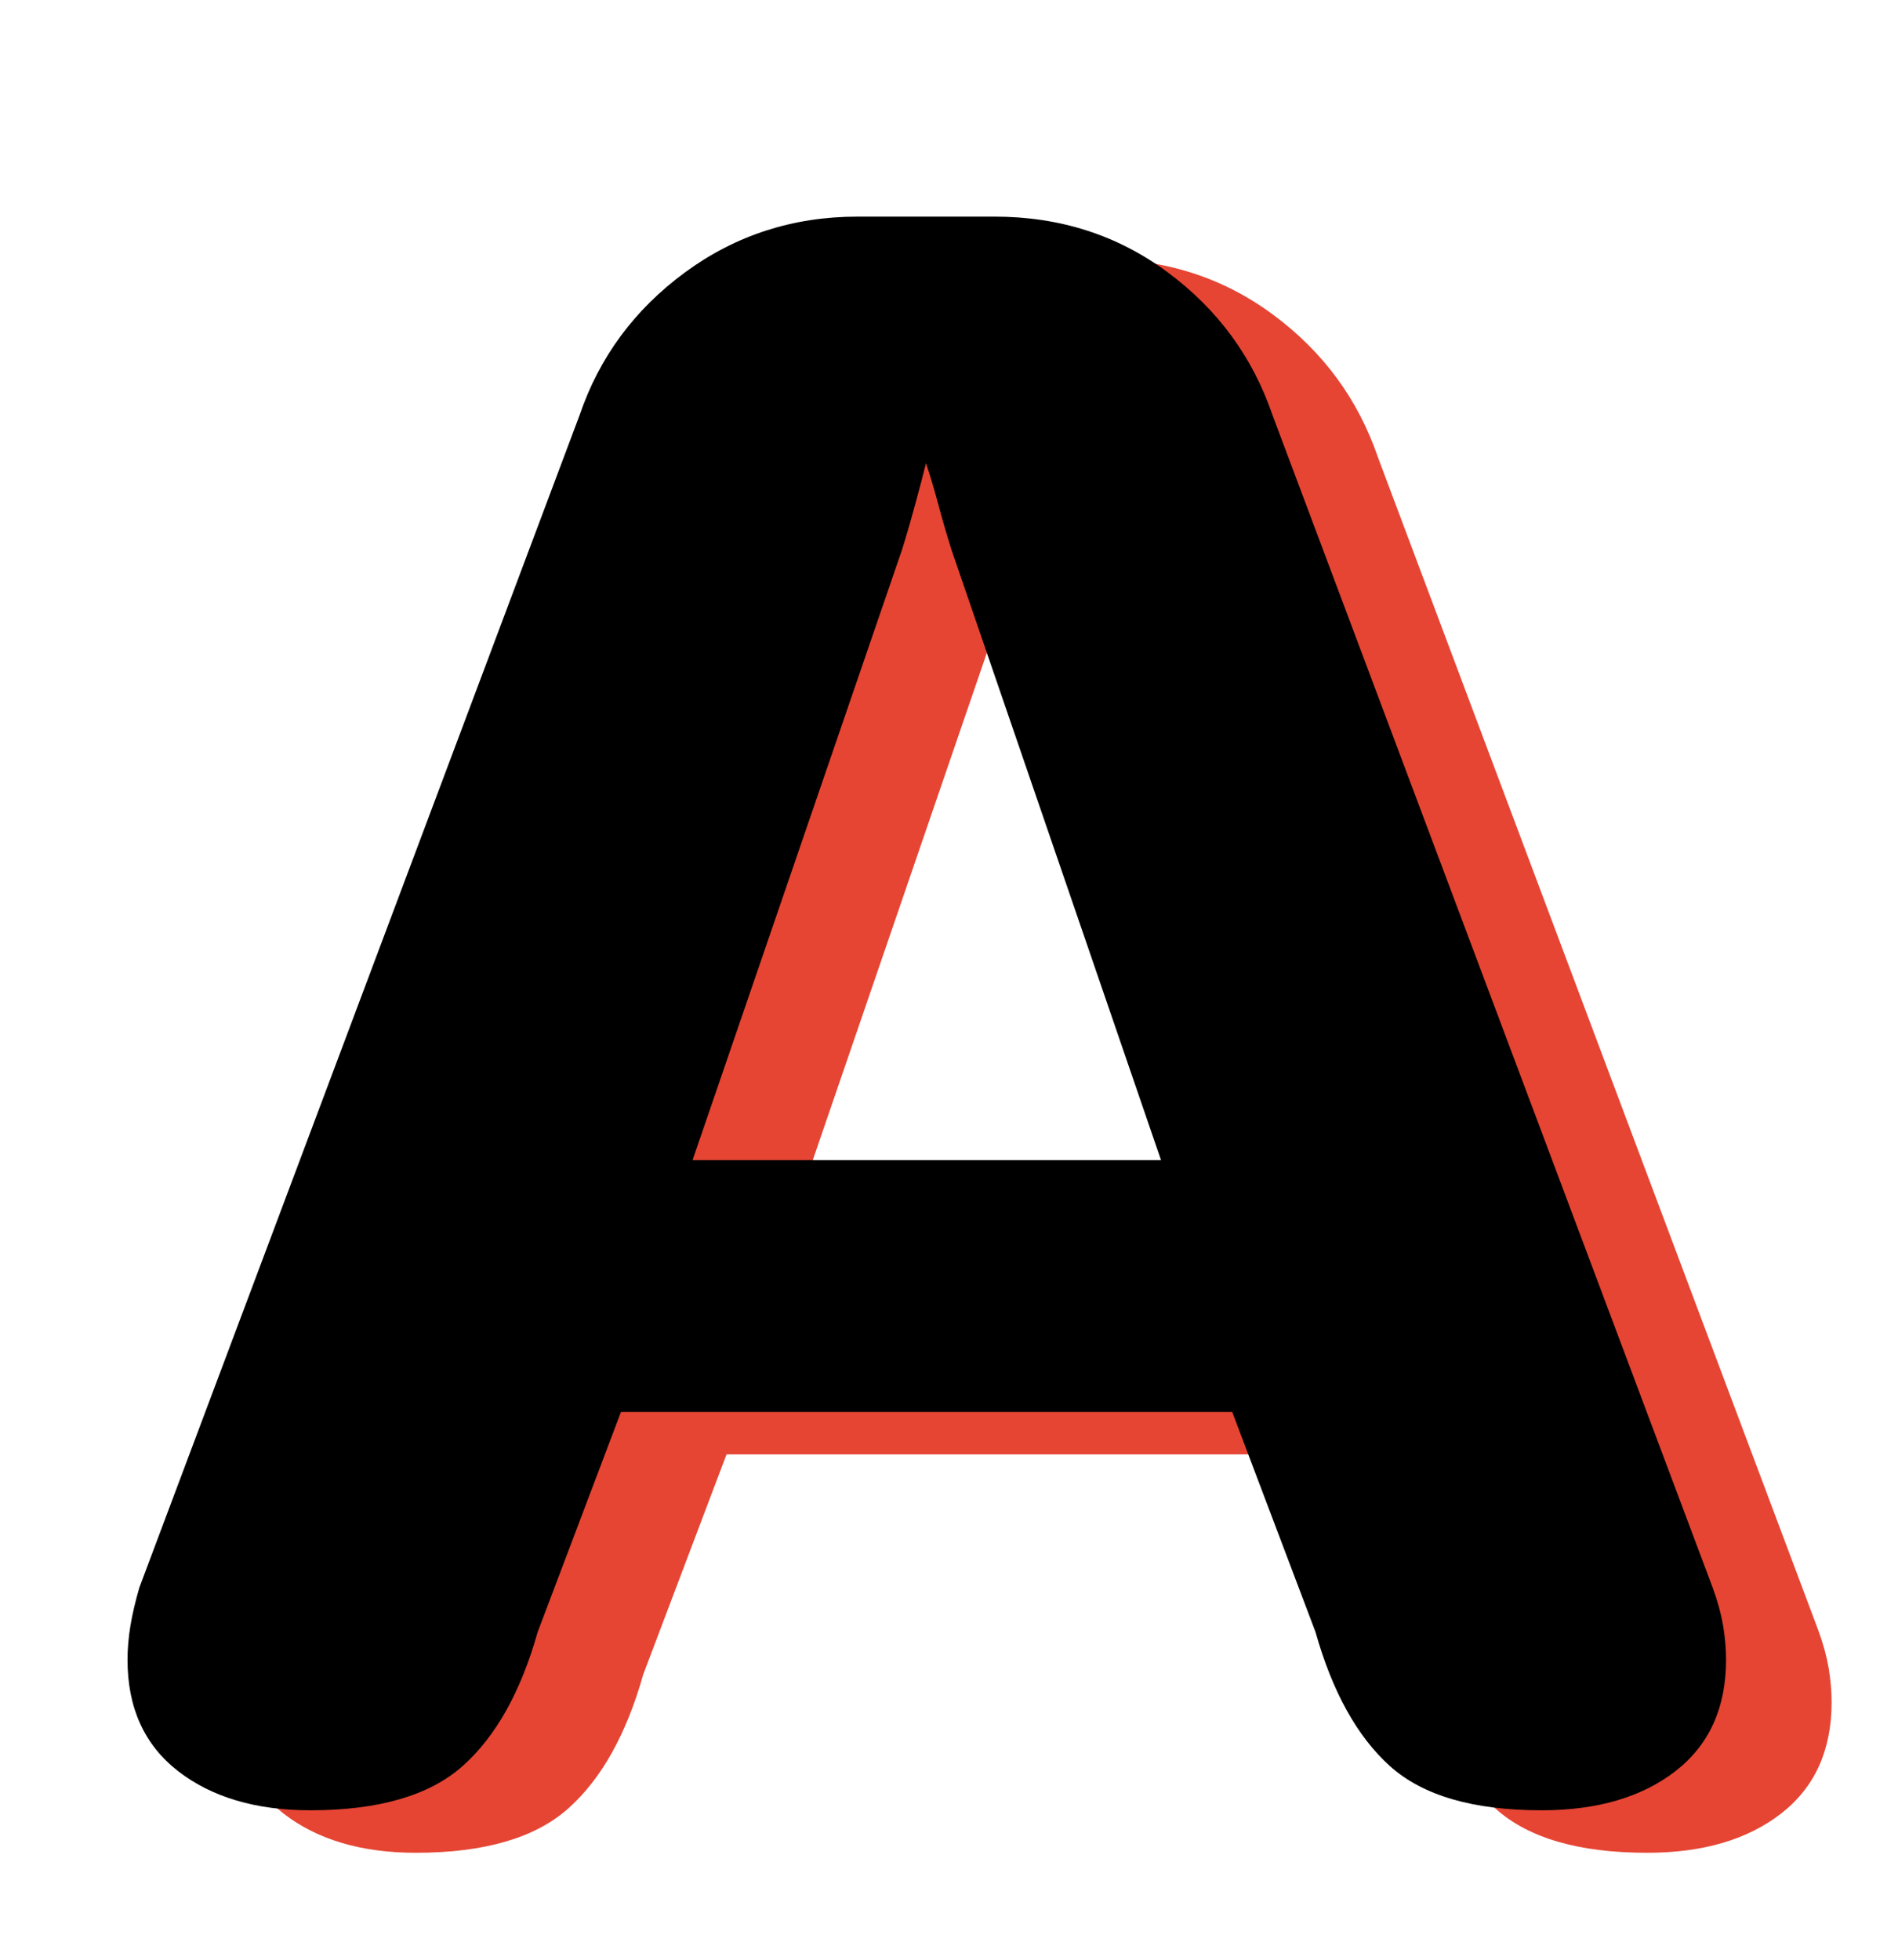
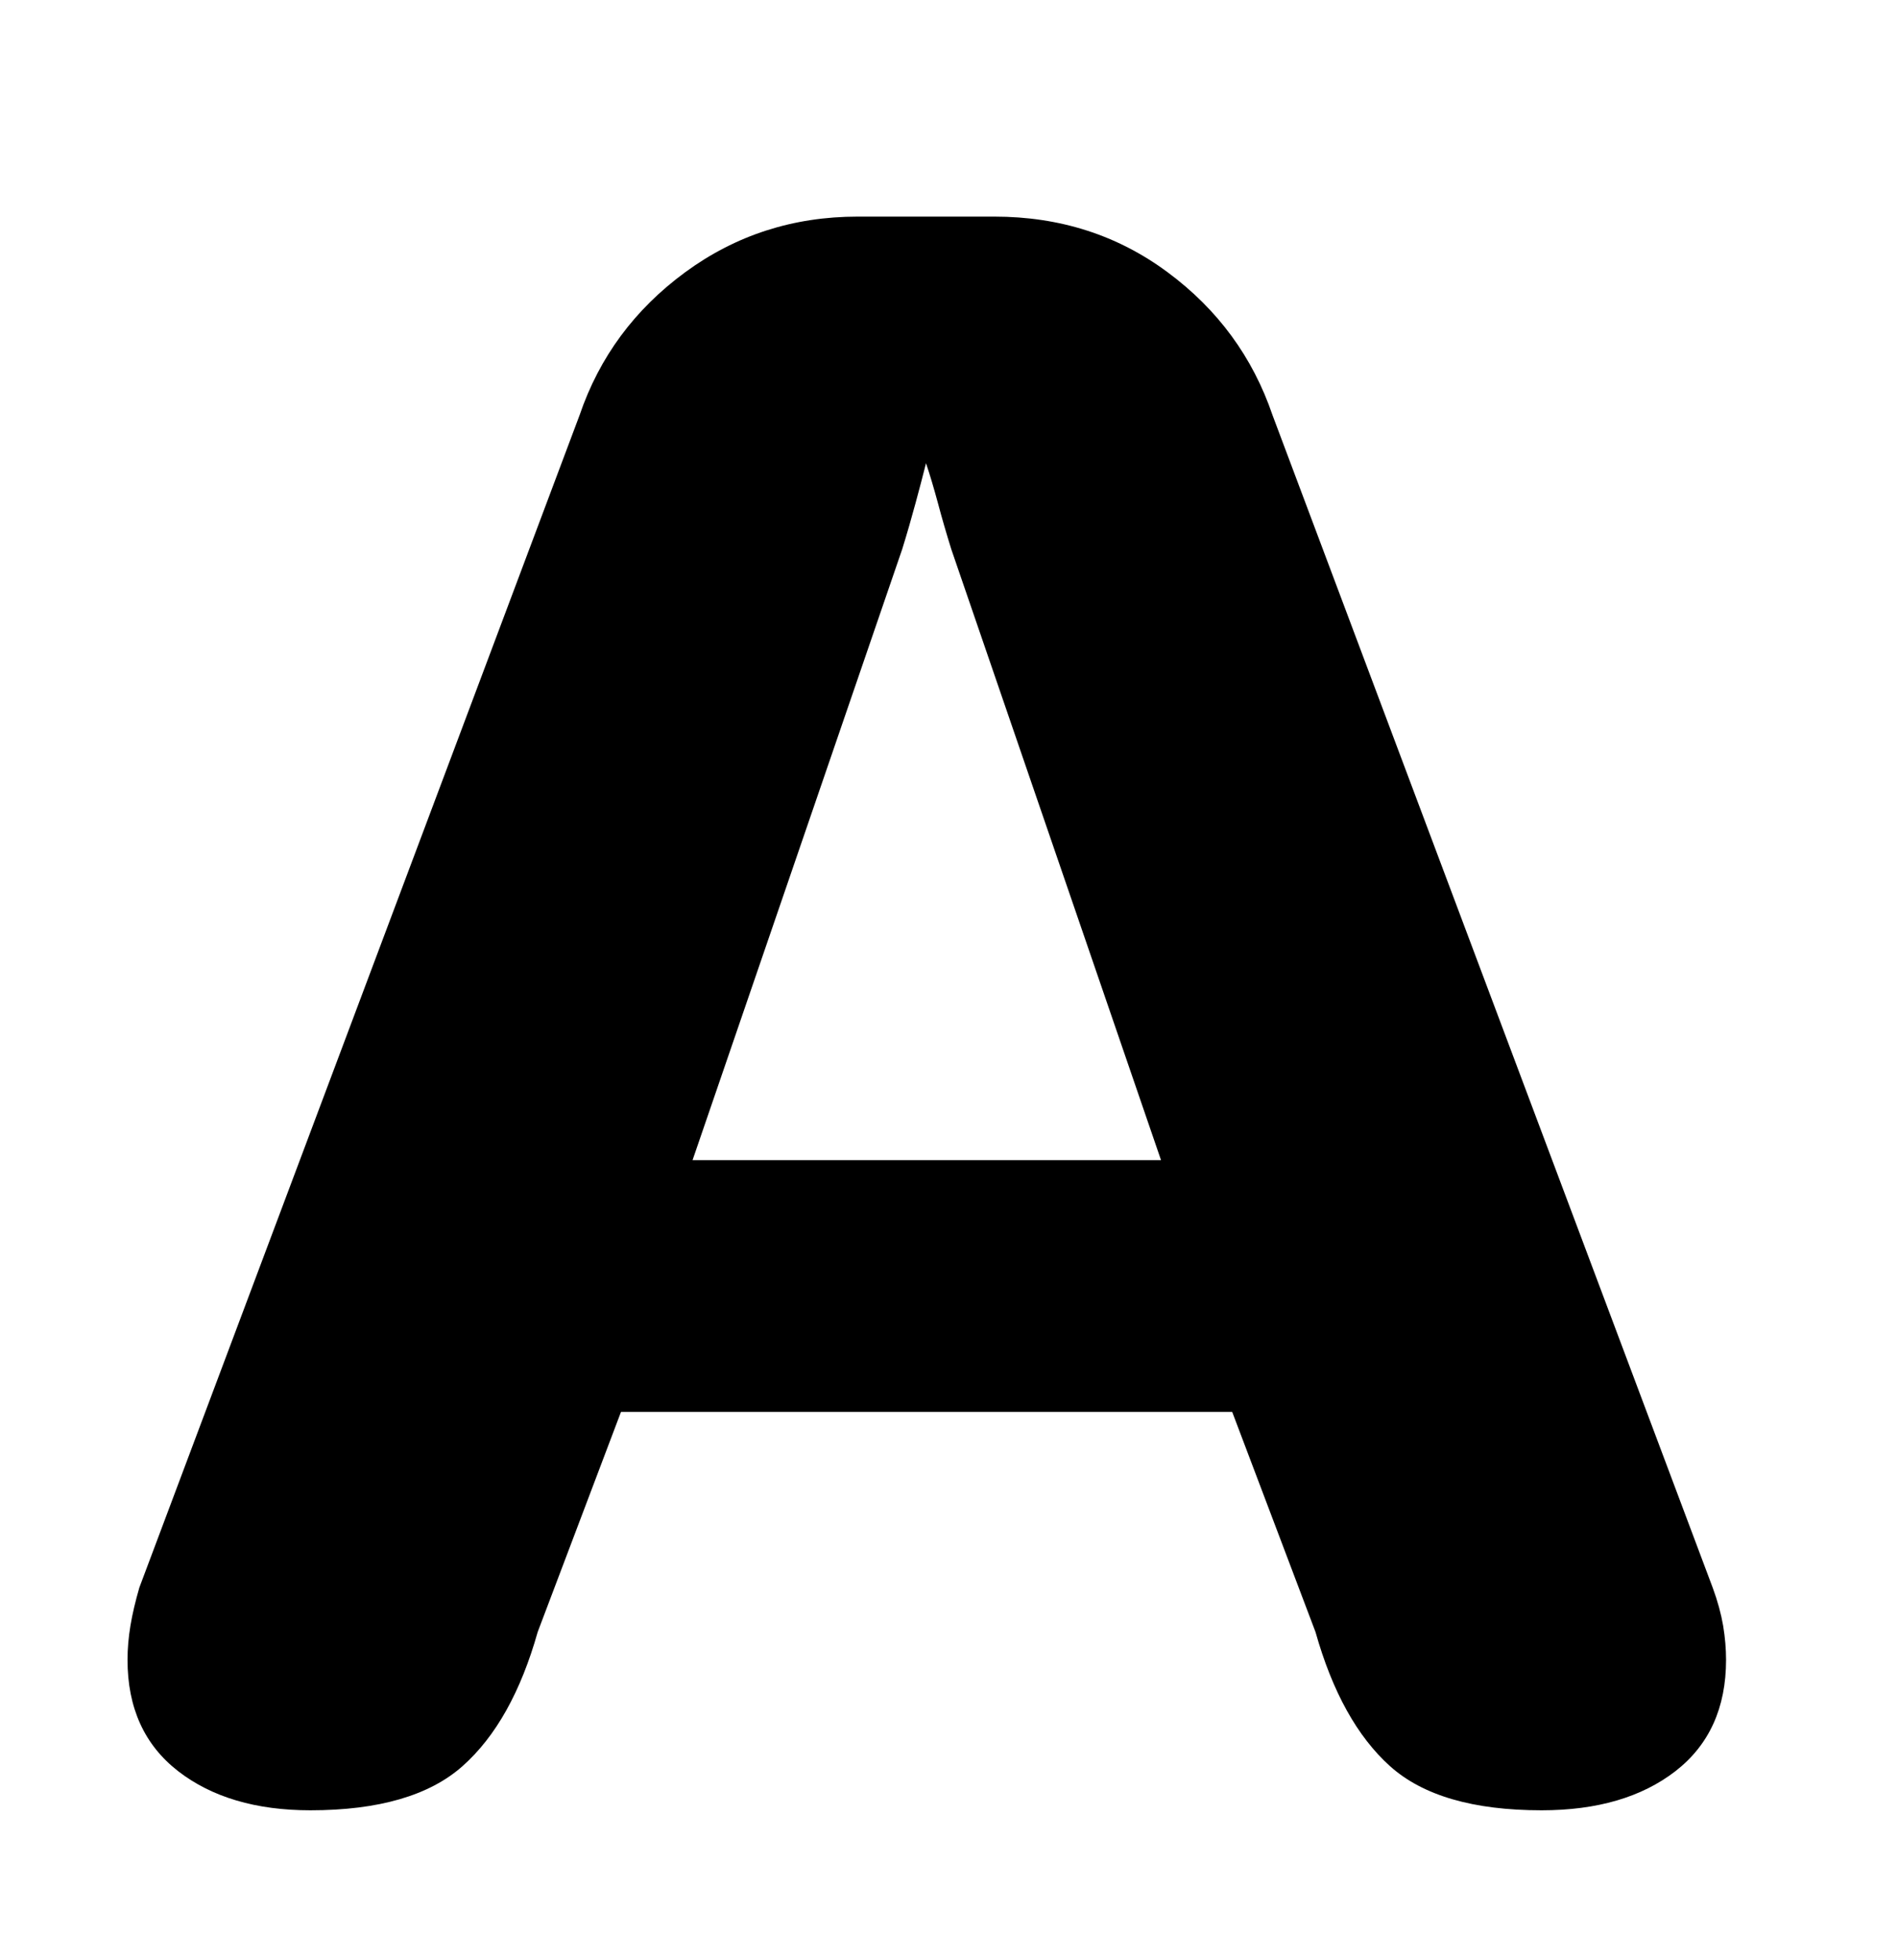
<svg xmlns="http://www.w3.org/2000/svg" version="1.1" id="Layer_1" x="0px" y="0px" viewBox="0 0 194.39 200.68" style="enable-background:new 0 0 194.39 200.68;" xml:space="preserve">
  <style type="text/css">
	.st0{fill:#E64534;}
</style>
  <g>
    <g>
-       <path class="st0" d="M42.6,189.71c-5.58,0-10.1-1.34-13.55-4.01c-3.45-2.68-5.18-6.48-5.18-11.4c0-1.12,0.1-2.29,0.3-3.5    c0.2-1.21,0.51-2.5,0.91-3.89L70.17,46.86c2.03-5.96,5.64-10.83,10.81-14.63c5.18-3.8,11.07-5.7,17.67-5.7h14.01    c6.7,0,12.62,1.9,17.74,5.7c5.13,3.8,8.71,8.68,10.74,14.63l45.08,120.05c0.51,1.38,0.86,2.68,1.07,3.89    c0.2,1.21,0.3,2.38,0.3,3.5c0,4.92-1.73,8.72-5.18,11.4c-3.45,2.67-8.02,4.01-13.71,4.01c-7.01,0-12.18-1.51-15.54-4.53    c-3.35-3.02-5.89-7.6-7.62-13.73l-8.53-22.53h-62.6l-8.53,22.53c-1.73,6.13-4.29,10.71-7.69,13.73    C54.81,188.19,49.61,189.71,42.6,189.71z M81.75,123.14h47.98l-21.48-62.55c-0.51-1.64-0.97-3.22-1.37-4.73    c-0.41-1.51-0.81-2.87-1.22-4.08c-0.3,1.21-0.66,2.57-1.07,4.08c-0.41,1.51-0.86,3.09-1.37,4.73L81.75,123.14z" />
-     </g>
+       </g>
  </g>
  <g>
    <g>
      <path d="M31.79,185.36c-5.58,0-10.1-1.34-13.55-4.01c-3.45-2.68-5.18-6.48-5.18-11.4c0-1.12,0.1-2.29,0.3-3.5    c0.2-1.21,0.51-2.5,0.91-3.89L59.36,42.51c2.03-5.96,5.64-10.83,10.81-14.63c5.18-3.8,11.07-5.7,17.67-5.7h14.01    c6.7,0,12.62,1.9,17.74,5.7c5.13,3.8,8.71,8.68,10.74,14.63l45.08,120.05c0.51,1.38,0.86,2.68,1.07,3.89    c0.2,1.21,0.3,2.38,0.3,3.5c0,4.92-1.73,8.72-5.18,11.4c-3.45,2.67-8.02,4.01-13.71,4.01c-7.01,0-12.18-1.51-15.54-4.53    c-3.35-3.02-5.89-7.6-7.62-13.73l-8.53-22.53h-62.6l-8.53,22.53c-1.73,6.13-4.29,10.71-7.69,13.73    C44,183.84,38.79,185.36,31.79,185.36z M70.93,118.79h47.98L97.43,56.24c-0.51-1.64-0.97-3.22-1.37-4.73    c-0.41-1.51-0.81-2.87-1.22-4.08c-0.3,1.21-0.66,2.57-1.07,4.08c-0.41,1.51-0.86,3.09-1.37,4.73L70.93,118.79z" />
    </g>
  </g>
</svg>